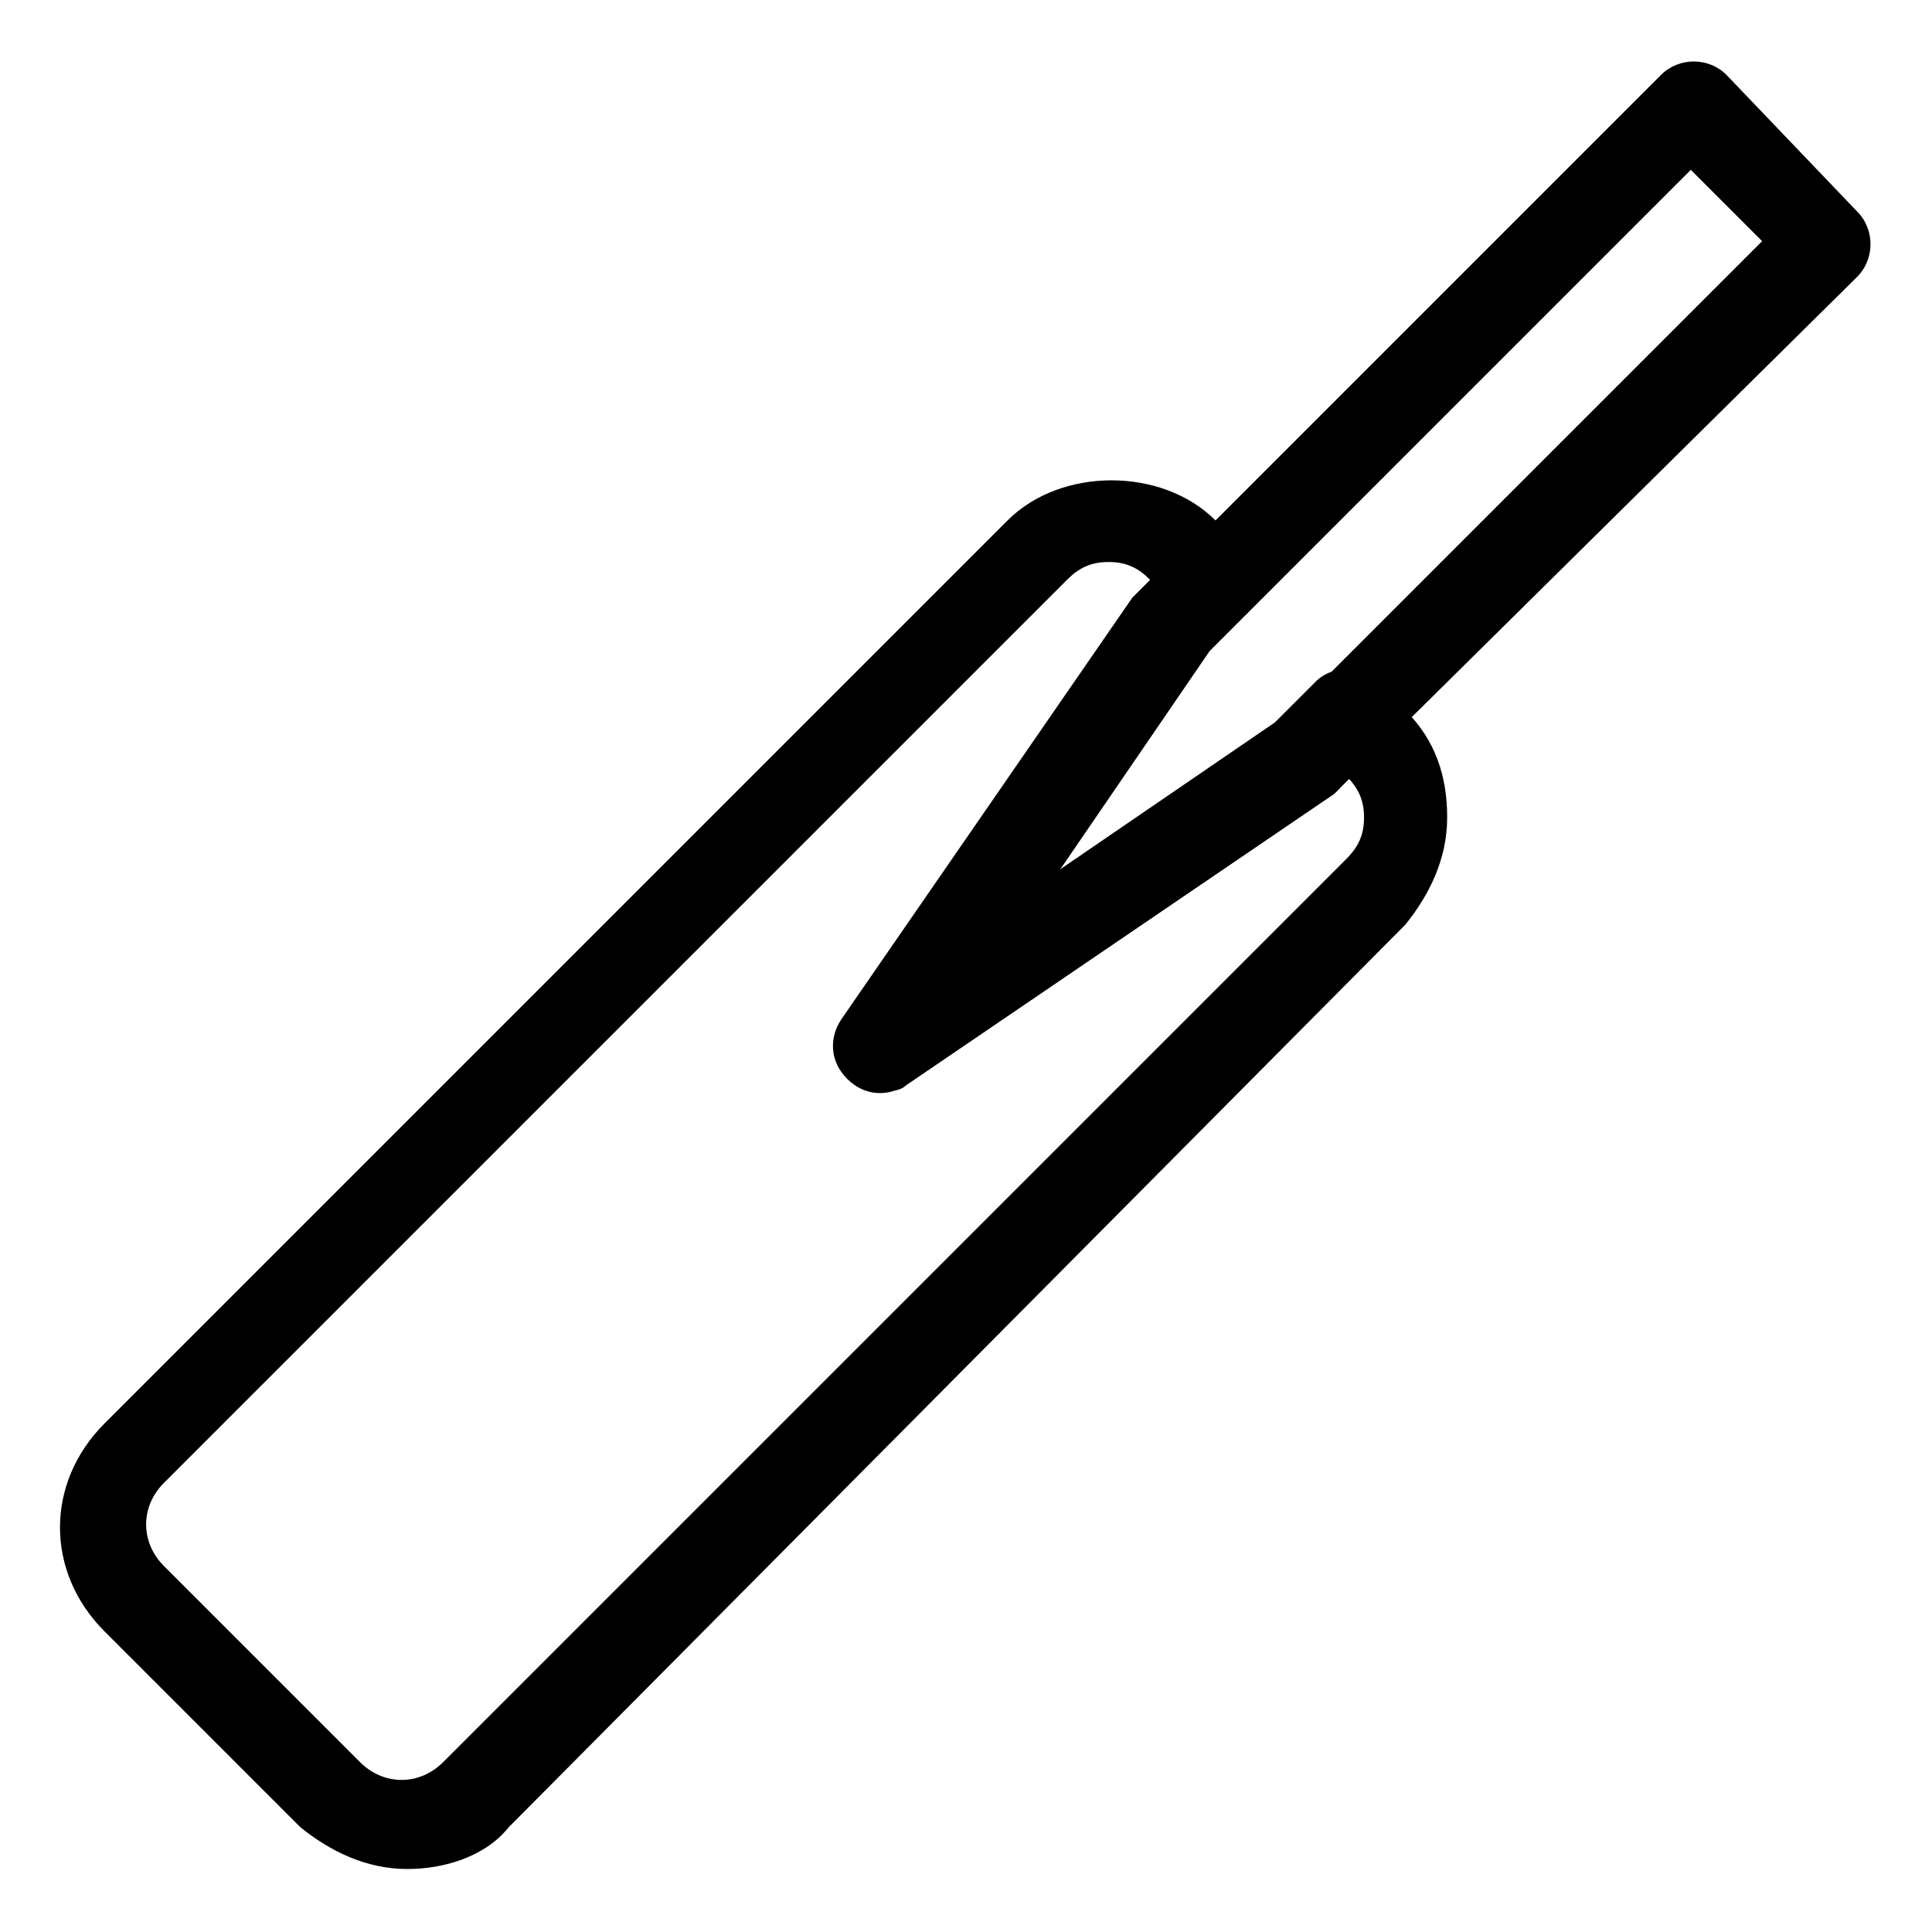
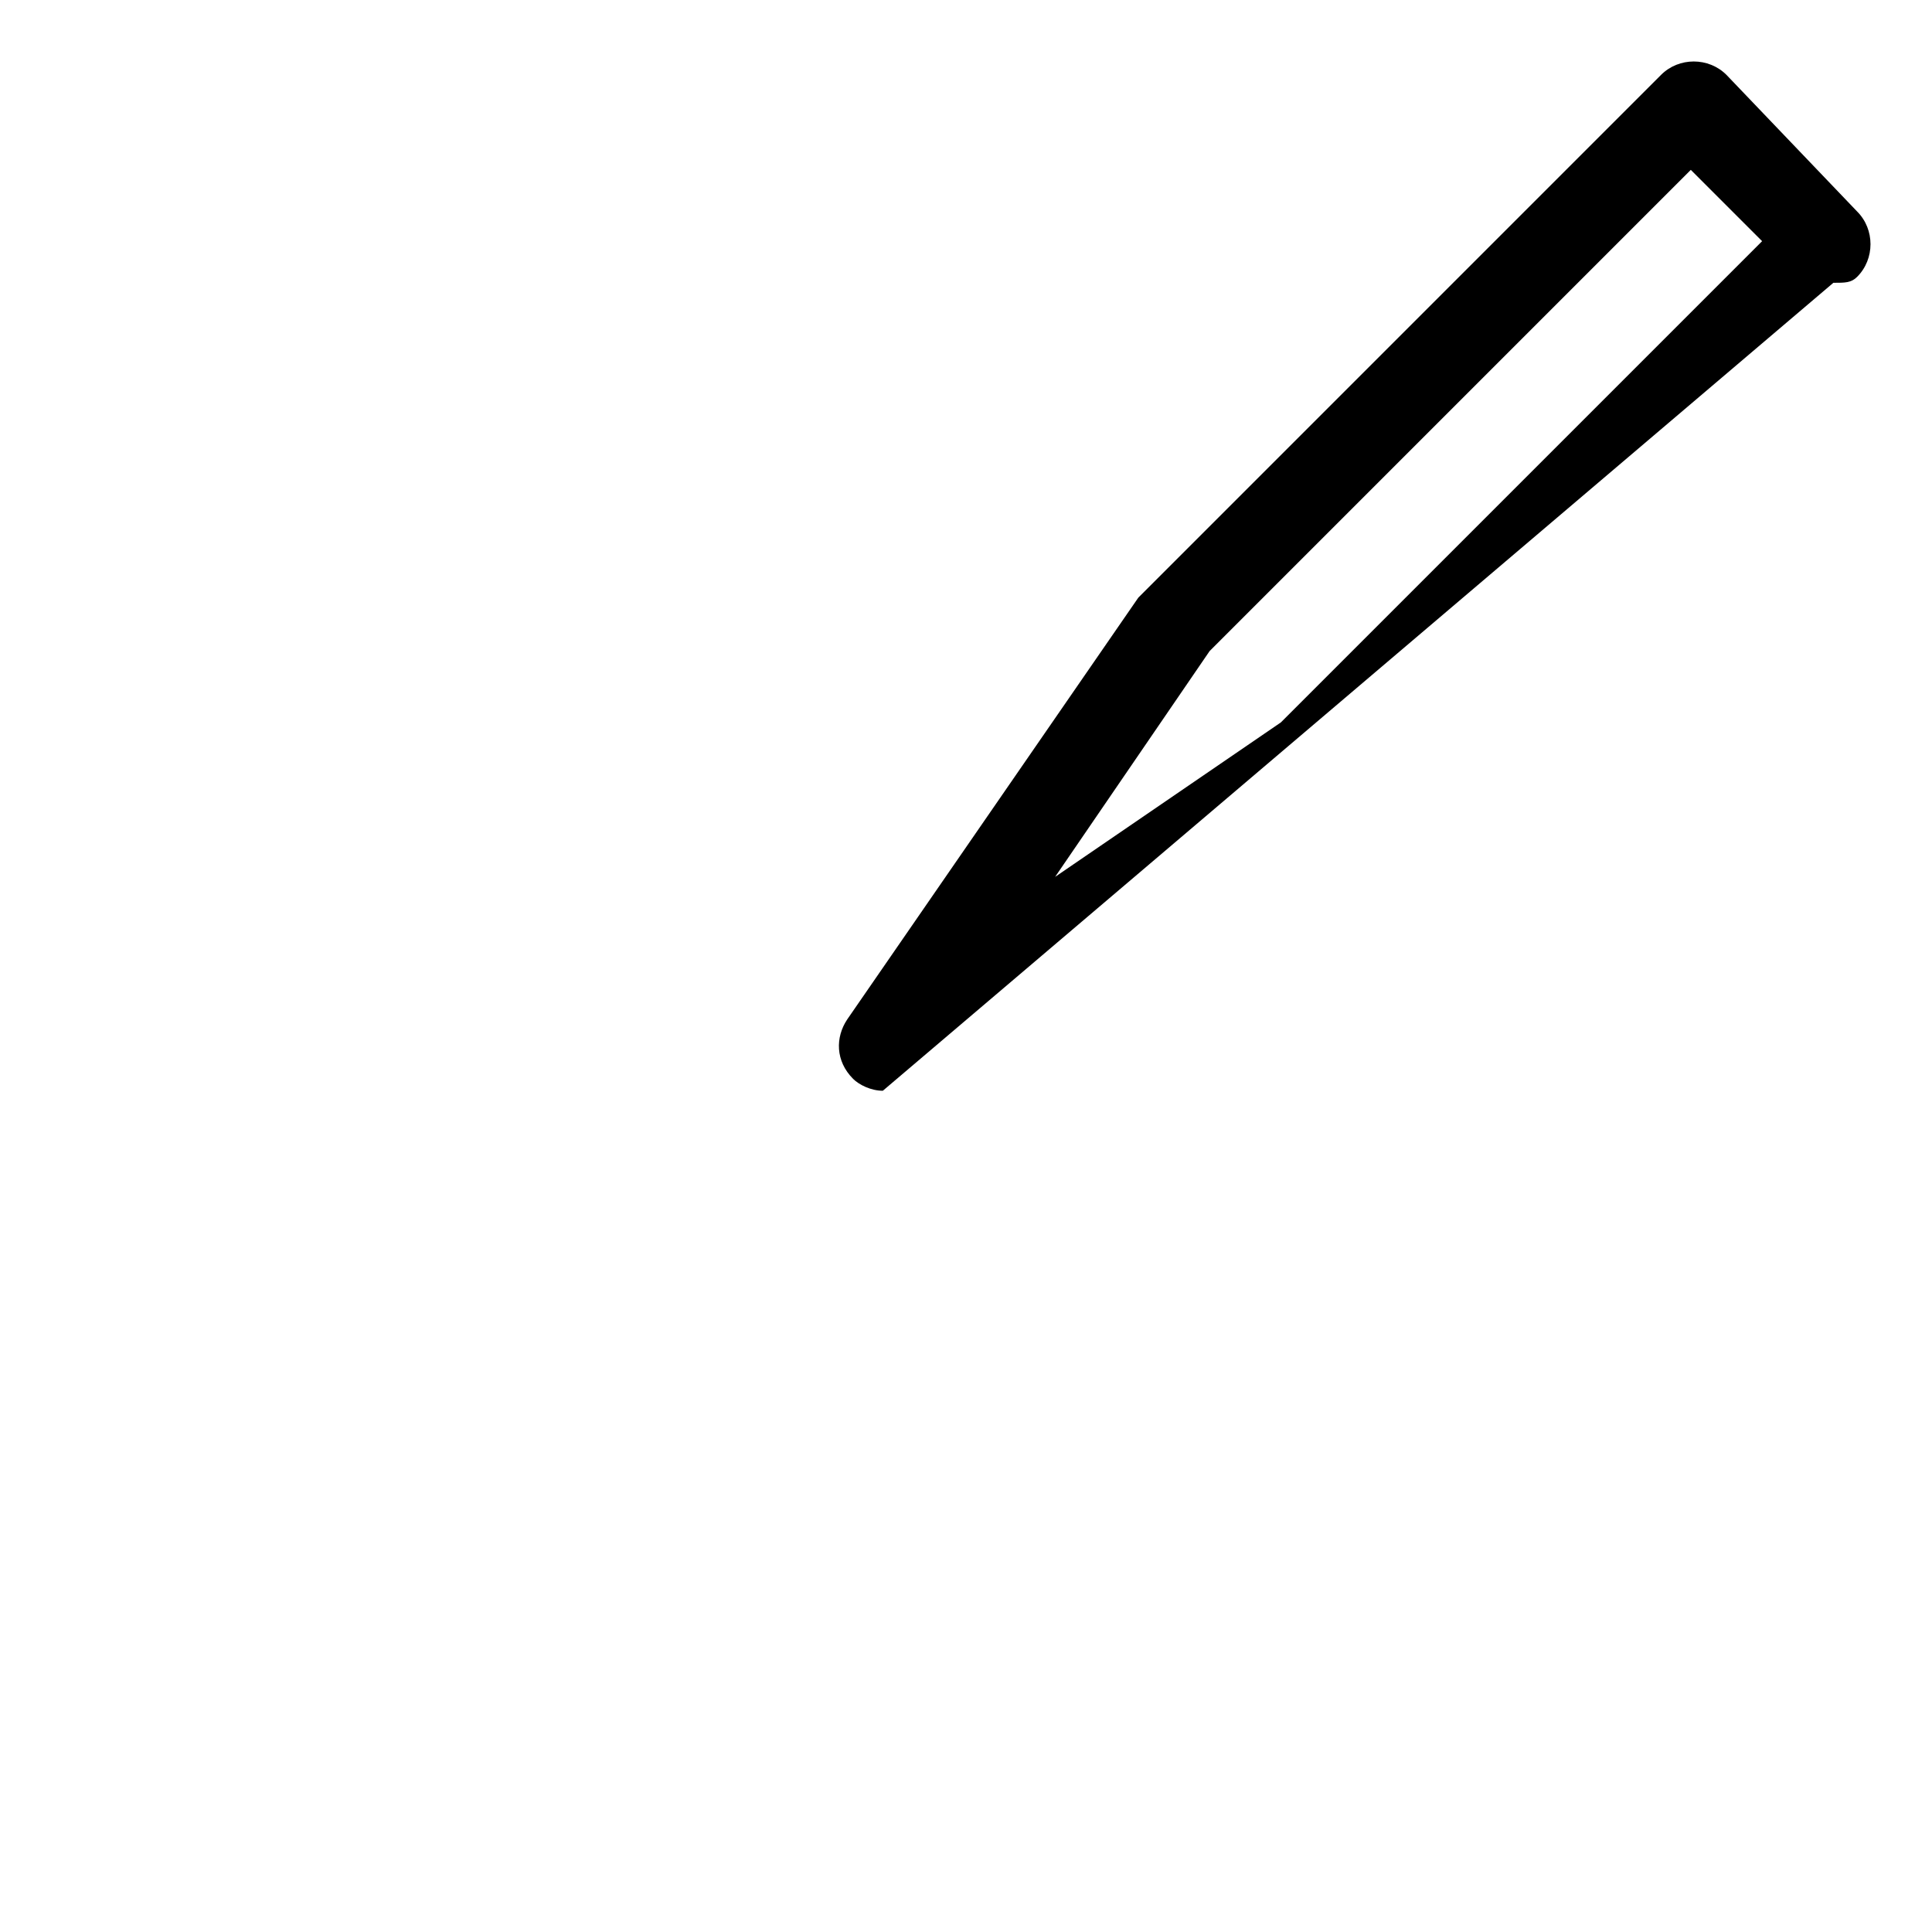
<svg xmlns="http://www.w3.org/2000/svg" fill="#000000" width="800px" height="800px" version="1.1" viewBox="144 144 512 512">
  <g>
-     <path d="m252 639.31c-11.02 0-20.469-4.723-28.34-11.02l-51.957-51.957c-15.742-15.742-15.742-39.359 0-55.105l239.31-239.31c14.168-14.168 40.934-14.168 55.105 0l7.871 7.871c1.574 1.574 3.148 4.723 3.148 7.871 0 3.148-1.574 6.297-3.148 7.871l-11.02 11.02-40.934 59.828 59.828-40.934 11.02-11.02c1.574-1.574 4.723-3.148 7.871-3.148 3.148 0 6.297 1.574 7.871 3.148l7.871 7.871c7.871 7.871 11.02 17.32 11.02 28.34s-4.723 20.469-11.02 28.34l-237.73 239.31c-6.297 7.871-17.32 11.02-26.766 11.02zm185.78-346.37c-4.723 0-7.871 1.574-11.02 4.723l-239.31 239.31c-6.297 6.297-6.297 15.742 0 22.043l51.957 51.957c6.297 6.297 15.742 6.297 22.043 0l239.31-239.31c3.148-3.148 4.723-6.297 4.723-11.02 0-4.723-1.574-7.871-4.723-11.02l-1.574 3.141-1.574 1.574-113.36 77.148c-4.723 3.148-11.02 3.148-15.742-1.574-4.723-4.723-4.723-11.02-1.574-15.742l77.145-111.78 4.723-4.723c-3.148-3.156-6.297-4.731-11.02-4.731z" />
-     <path d="m377.96 433.06c-3.148 0-6.297-1.574-7.871-3.148-4.723-4.723-4.723-11.02-1.574-15.742l77.145-111.78 1.574-1.574 136.97-136.98c4.723-4.723 12.594-4.723 17.32 0l34.637 36.215c4.723 4.723 4.723 12.594 0 17.32l-136.97 135.39-1.574 1.574-113.36 77.148c-1.574 1.574-3.148 1.574-6.297 1.574zm86.594-116.51-40.934 59.828 59.828-40.934 127.53-127.53-18.895-18.895z" />
+     <path d="m377.96 433.06c-3.148 0-6.297-1.574-7.871-3.148-4.723-4.723-4.723-11.02-1.574-15.742l77.145-111.78 1.574-1.574 136.97-136.98c4.723-4.723 12.594-4.723 17.32 0l34.637 36.215c4.723 4.723 4.723 12.594 0 17.32c-1.574 1.574-3.148 1.574-6.297 1.574zm86.594-116.51-40.934 59.828 59.828-40.934 127.53-127.53-18.895-18.895z" />
  </g>
</svg>